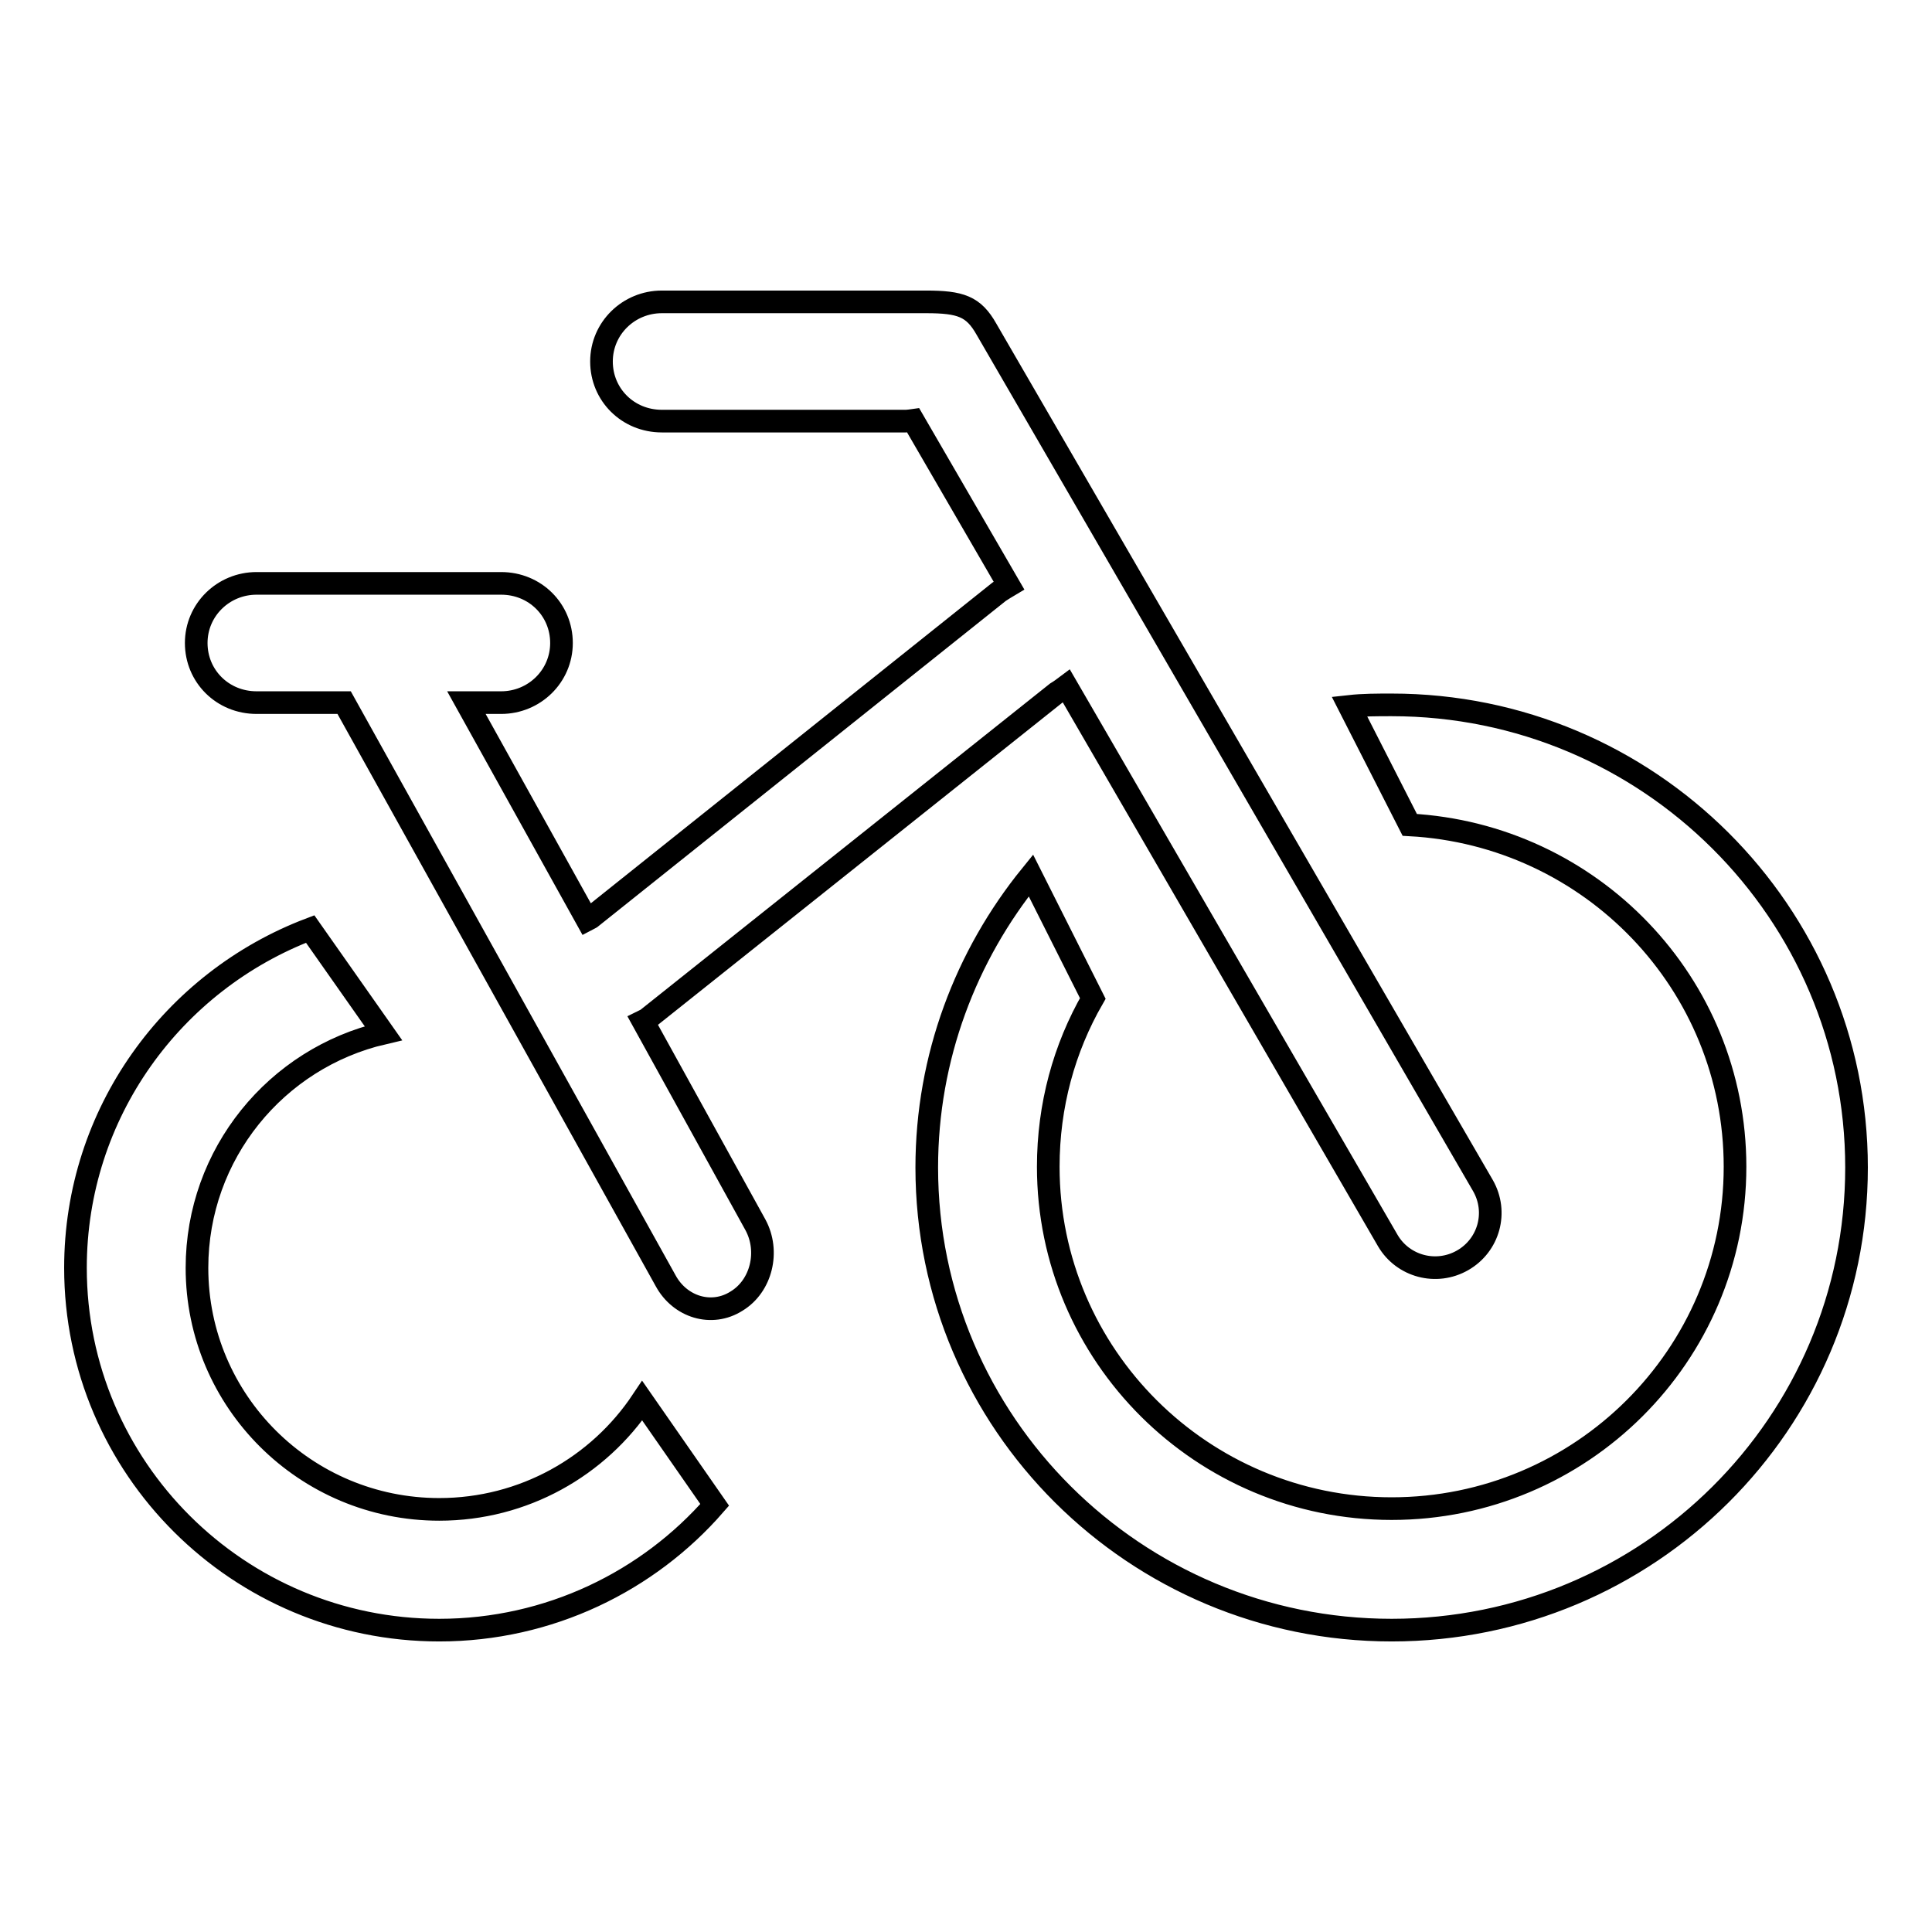
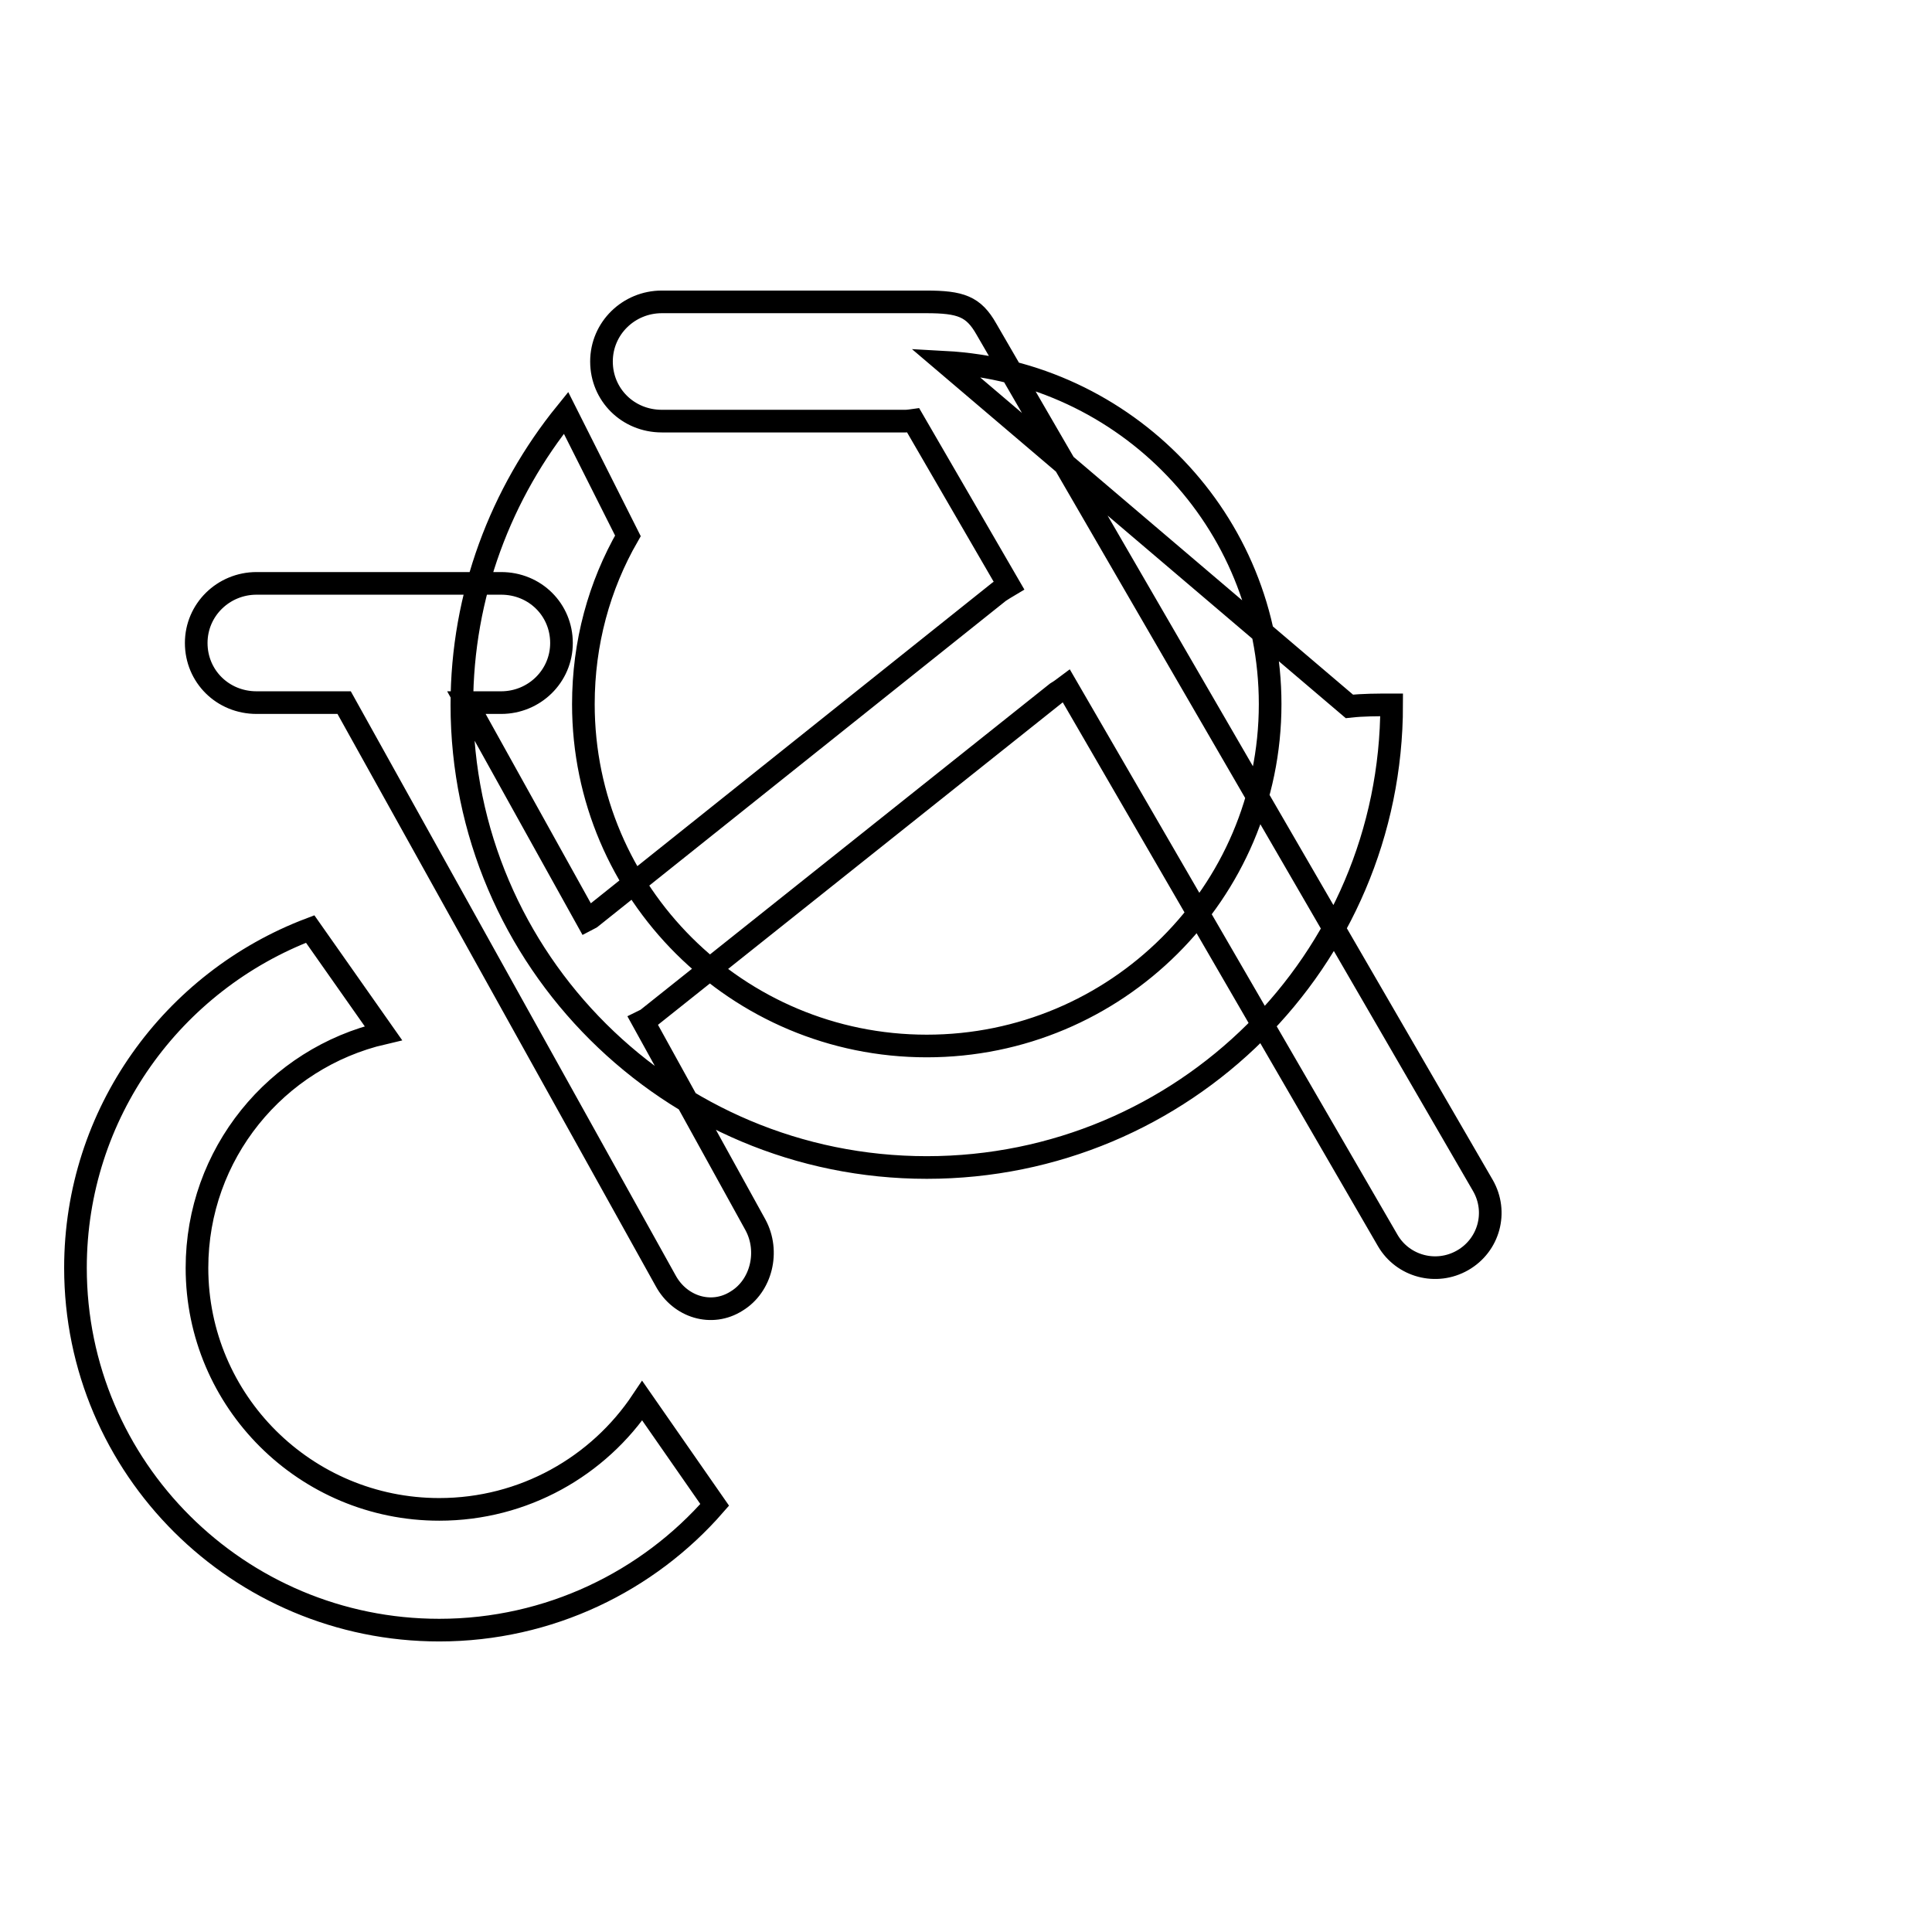
<svg xmlns="http://www.w3.org/2000/svg" version="1.1" x="0px" y="0px" viewBox="0 0 256 256" enable-background="new 0 0 256 256" xml:space="preserve">
  <g>
    <g>
-       <path stroke-width="3" fill-opacity="0" stroke="#000000" d="M85.2,135.3c0.2-0.1,0.5-0.2,0.7-0.4L140,91.8c0.5-0.3,0.9-0.6,1.3-0.9l42.6,73.5c2,3.4,6.4,4.6,9.9,2.6c3.5-2,4.7-6.4,2.7-9.9L130.7,43.6c-1.7-3-3.4-3.6-8-3.6h-35c-4.4,0-8,3.5-8,7.9c0,4.4,3.5,7.9,8,7.9h32.3c0.3,0,1-0.1,1-0.1l12.7,21.9c-0.5,0.3-0.7,0.4-1.3,0.8l-54.1,43.2c-0.2,0.1-0.3,0.2-0.5,0.3l-16-28.8h4.6c4.4,0,8-3.5,8-7.9c0-4.4-3.5-7.9-8-7.9H34c-4.4,0-8,3.5-8,7.9c0,4.4,3.5,7.9,8,7.9h11.6l42.6,76.6c1.9,3.5,6.1,4.8,9.4,2.7c3.3-2,4.4-6.6,2.5-10.1L85.2,135.3L85.2,135.3z M178.8,93.6c1.8-0.2,3.7-0.2,5.6-0.2c34,0,61.6,27.5,61.6,61.3c0,33.9-27.6,61.3-61.6,61.3c-34,0-61.6-27.5-61.6-61.3c0-14.6,5.2-28.1,13.8-38.7l8.2,16.3c-3.8,6.6-5.9,14.2-5.9,22.3c0,25,20.4,45.3,45.5,45.3c25.1,0,45.5-20.3,45.5-45.3c0-24.3-19.1-44-43.1-45.3L178.8,93.6L178.8,93.6z M94.7,199.4C85.9,209.5,72.8,216,58.2,216C31.6,216,10,194.5,10,168c0-20.5,12.9-38,31.1-44.9l9.7,13.8c-14.2,3.3-24.7,16-24.7,31.1c0,17.7,14.4,32,32.1,32c11.2,0,21.1-5.7,26.9-14.4L94.7,199.4L94.7,199.4z" />
+       <path stroke-width="3" fill-opacity="0" stroke="#000000" d="M85.2,135.3c0.2-0.1,0.5-0.2,0.7-0.4L140,91.8c0.5-0.3,0.9-0.6,1.3-0.9l42.6,73.5c2,3.4,6.4,4.6,9.9,2.6c3.5-2,4.7-6.4,2.7-9.9L130.7,43.6c-1.7-3-3.4-3.6-8-3.6h-35c-4.4,0-8,3.5-8,7.9c0,4.4,3.5,7.9,8,7.9h32.3c0.3,0,1-0.1,1-0.1l12.7,21.9c-0.5,0.3-0.7,0.4-1.3,0.8l-54.1,43.2c-0.2,0.1-0.3,0.2-0.5,0.3l-16-28.8h4.6c4.4,0,8-3.5,8-7.9c0-4.4-3.5-7.9-8-7.9H34c-4.4,0-8,3.5-8,7.9c0,4.4,3.5,7.9,8,7.9h11.6l42.6,76.6c1.9,3.5,6.1,4.8,9.4,2.7c3.3-2,4.4-6.6,2.5-10.1L85.2,135.3L85.2,135.3z M178.8,93.6c1.8-0.2,3.7-0.2,5.6-0.2c0,33.9-27.6,61.3-61.6,61.3c-34,0-61.6-27.5-61.6-61.3c0-14.6,5.2-28.1,13.8-38.7l8.2,16.3c-3.8,6.6-5.9,14.2-5.9,22.3c0,25,20.4,45.3,45.5,45.3c25.1,0,45.5-20.3,45.5-45.3c0-24.3-19.1-44-43.1-45.3L178.8,93.6L178.8,93.6z M94.7,199.4C85.9,209.5,72.8,216,58.2,216C31.6,216,10,194.5,10,168c0-20.5,12.9-38,31.1-44.9l9.7,13.8c-14.2,3.3-24.7,16-24.7,31.1c0,17.7,14.4,32,32.1,32c11.2,0,21.1-5.7,26.9-14.4L94.7,199.4L94.7,199.4z" />
    </g>
  </g>
</svg>